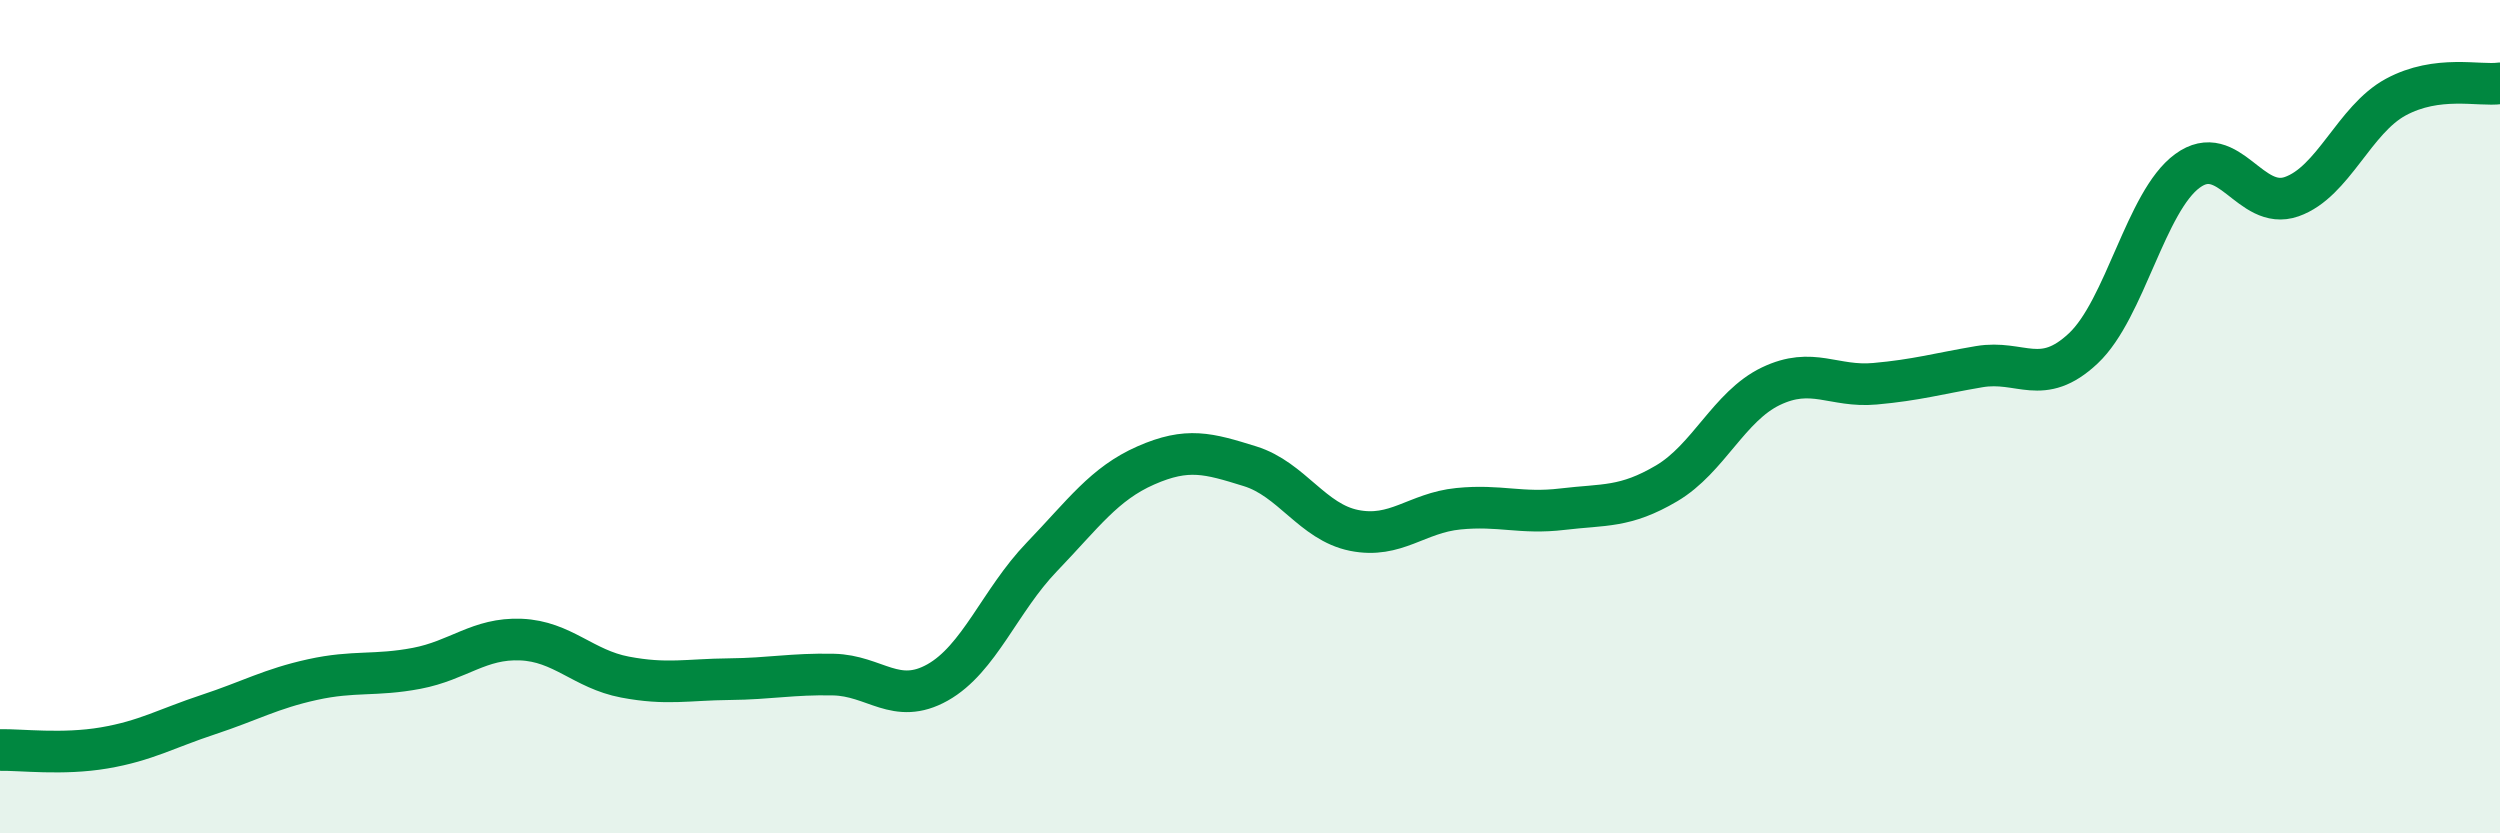
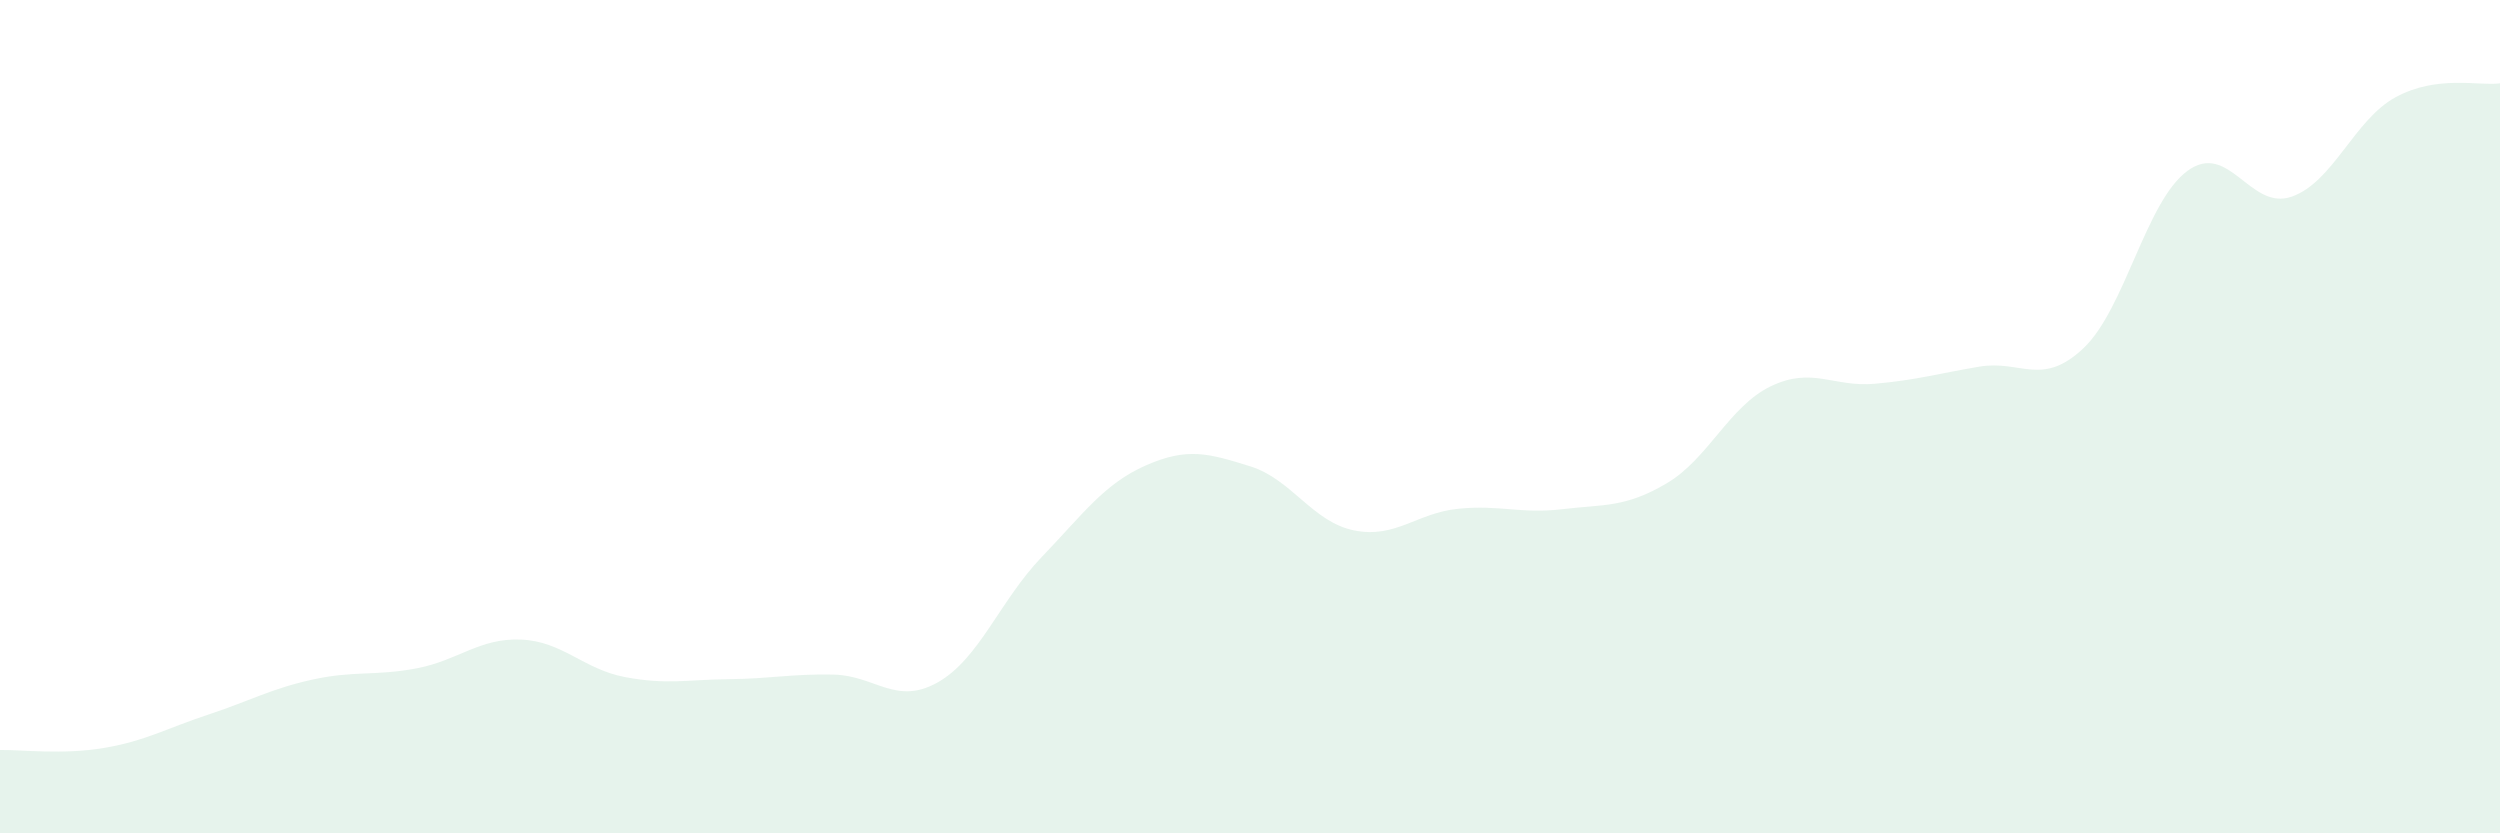
<svg xmlns="http://www.w3.org/2000/svg" width="60" height="20" viewBox="0 0 60 20">
-   <path d="M 0,18 C 0.5,17.99 1.5,18.12 2.5,17.95 C 3.5,17.78 4,17.48 5,17.15 C 6,16.82 6.5,16.53 7.5,16.31 C 8.5,16.09 9,16.23 10,16.04 C 11,15.85 11.5,15.31 12.5,15.35 C 13.5,15.39 14,16.06 15,16.25 C 16,16.44 16.5,16.31 17.5,16.3 C 18.5,16.29 19,16.17 20,16.19 C 21,16.21 21.5,16.94 22.5,16.38 C 23.5,15.82 24,14.41 25,13.37 C 26,12.33 26.5,11.61 27.5,11.17 C 28.5,10.73 29,10.88 30,11.19 C 31,11.5 31.5,12.53 32.5,12.73 C 33.5,12.93 34,12.31 35,12.21 C 36,12.11 36.5,12.34 37.5,12.22 C 38.5,12.1 39,12.19 40,11.6 C 41,11.01 41.5,9.75 42.5,9.27 C 43.5,8.79 44,9.3 45,9.21 C 46,9.12 46.5,8.97 47.5,8.8 C 48.5,8.63 49,9.3 50,8.36 C 51,7.42 51.5,4.83 52.5,4.1 C 53.5,3.37 54,5.07 55,4.72 C 56,4.37 56.5,2.87 57.5,2.33 C 58.5,1.79 59.5,2.07 60,2L60 20L0 20Z" fill="#008740" opacity="0.1" stroke-linecap="round" stroke-linejoin="round" />
-   <path d="M 0,18 C 0.5,17.99 1.5,18.12 2.5,17.95 C 3.5,17.78 4,17.48 5,17.15 C 6,16.82 6.5,16.53 7.5,16.31 C 8.5,16.09 9,16.23 10,16.04 C 11,15.85 11.5,15.31 12.5,15.35 C 13.5,15.39 14,16.06 15,16.25 C 16,16.44 16.5,16.31 17.5,16.3 C 18.5,16.29 19,16.17 20,16.19 C 21,16.21 21.5,16.94 22.5,16.38 C 23.5,15.82 24,14.41 25,13.37 C 26,12.33 26.5,11.61 27.5,11.17 C 28.5,10.73 29,10.88 30,11.19 C 31,11.5 31.5,12.53 32.5,12.73 C 33.5,12.93 34,12.31 35,12.21 C 36,12.11 36.5,12.34 37.5,12.22 C 38.5,12.1 39,12.19 40,11.6 C 41,11.01 41.5,9.75 42.5,9.27 C 43.5,8.79 44,9.3 45,9.21 C 46,9.12 46.5,8.97 47.5,8.8 C 48.5,8.63 49,9.3 50,8.36 C 51,7.42 51.5,4.83 52.5,4.1 C 53.5,3.37 54,5.07 55,4.72 C 56,4.37 56.5,2.87 57.5,2.33 C 58.5,1.79 59.5,2.07 60,2" stroke="#008740" stroke-width="1" fill="none" stroke-linecap="round" stroke-linejoin="round" />
+   <path d="M 0,18 C 0.5,17.99 1.5,18.12 2.5,17.95 C 3.5,17.78 4,17.48 5,17.15 C 6,16.82 6.5,16.53 7.5,16.31 C 8.5,16.09 9,16.23 10,16.04 C 11,15.85 11.5,15.31 12.5,15.35 C 13.5,15.39 14,16.06 15,16.25 C 16,16.44 16.5,16.31 17.5,16.3 C 18.5,16.29 19,16.17 20,16.19 C 21,16.21 21.5,16.94 22.5,16.38 C 23.5,15.82 24,14.41 25,13.37 C 26,12.33 26.5,11.61 27.5,11.17 C 28.5,10.73 29,10.88 30,11.19 C 31,11.5 31.5,12.53 32.5,12.73 C 33.5,12.93 34,12.31 35,12.21 C 36,12.11 36.5,12.34 37.5,12.22 C 38.5,12.1 39,12.19 40,11.6 C 41,11.01 41.5,9.75 42.5,9.27 C 43.5,8.79 44,9.3 45,9.21 C 46,9.12 46.5,8.97 47.5,8.8 C 48.5,8.63 49,9.3 50,8.36 C 51,7.42 51.5,4.83 52.5,4.1 C 53.5,3.37 54,5.07 55,4.72 C 56,4.37 56.5,2.87 57.5,2.33 C 58.5,1.79 59.5,2.07 60,2L60 20L0 20" fill="#008740" opacity="0.1" stroke-linecap="round" stroke-linejoin="round" />
</svg>